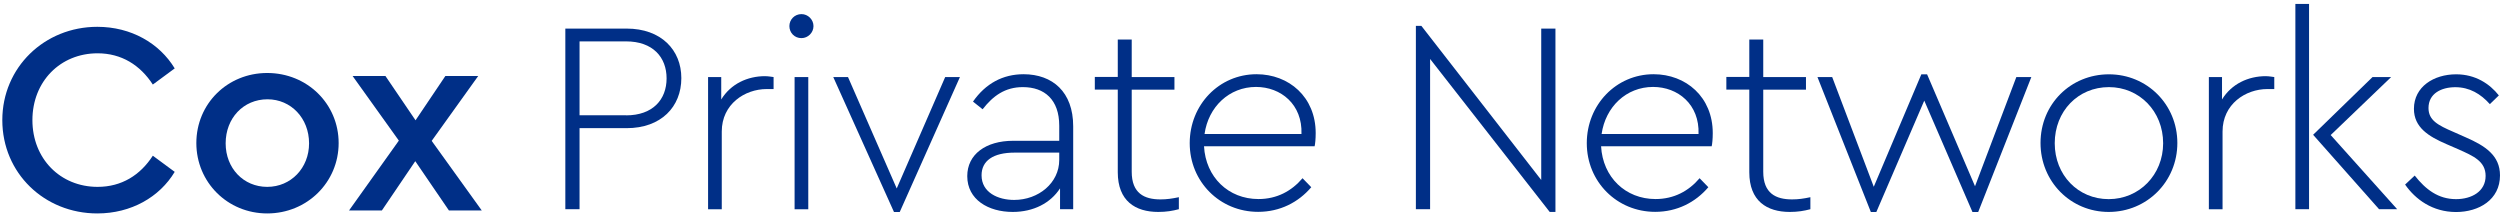
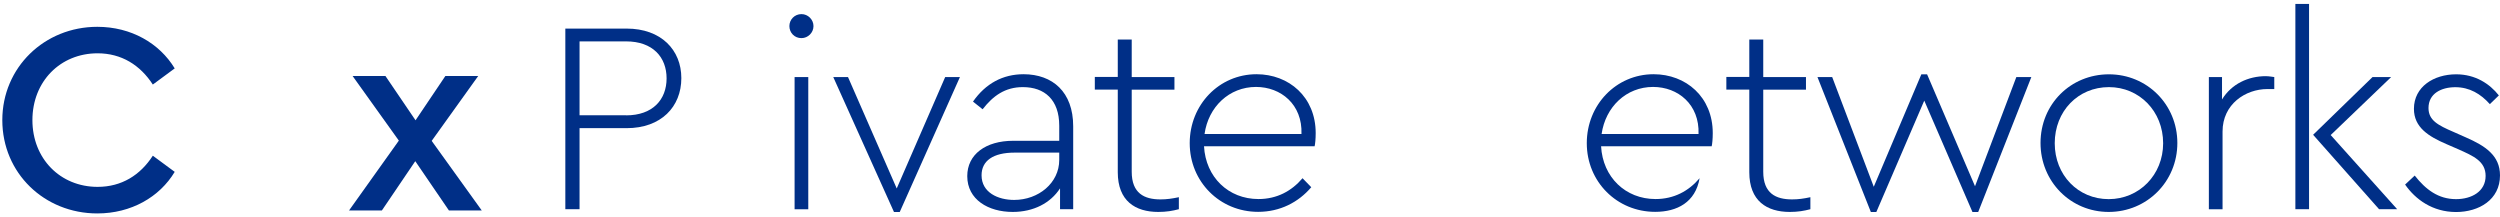
<svg xmlns="http://www.w3.org/2000/svg" width="506" height="44" viewBox="0 0 506 44" fill="none">
  <path d="M0.468 24.314C0.468 13.629 9.008 5.428 19.693 5.428C26.554 5.428 32.271 8.752 35.362 13.844L30.931 17.113C28.376 13.183 24.606 10.789 19.747 10.789C12.207 10.789 6.561 16.488 6.561 24.314C6.561 32.122 12.207 37.822 19.747 37.822C24.624 37.822 28.394 35.445 30.931 31.514L35.362 34.784C32.307 39.876 26.554 43.2 19.693 43.2C8.991 43.2 0.468 35.052 0.468 24.314Z" fill="#002F87" />
-   <path d="M39.74 28.959C39.74 20.991 46.047 14.773 54.087 14.773C62.181 14.773 68.542 21.026 68.542 28.959C68.542 36.874 62.163 43.2 54.087 43.2C46.047 43.2 39.74 36.874 39.74 28.959ZM62.556 29.013C62.556 23.921 58.893 20.097 54.141 20.097C49.263 20.097 45.672 23.921 45.672 29.013C45.672 34.051 49.281 37.822 54.087 37.822C58.893 37.822 62.556 33.998 62.556 29.013Z" fill="#002F87" />
  <path d="M90.858 42.592L84.05 32.622L77.296 42.592H70.65L80.727 28.459L71.365 15.38H78.011L84.104 24.35L90.143 15.38H96.79L87.374 28.513L97.504 42.592H90.858Z" fill="#002F87" />
  <path d="M114.406 5.786H126.824C133.81 5.786 137.902 10.11 137.902 15.809C137.902 21.616 133.81 25.94 126.824 25.94H117.301V42.342H114.424V5.786H114.406ZM126.717 23.349C132.149 23.349 134.918 20.133 134.918 15.863C134.918 11.592 132.149 8.376 126.717 8.376H117.301V23.331H126.717V23.349Z" fill="#002F87" />
-   <path d="M156.573 15.595V18.025H155.179C150.748 18.025 146.085 21.08 146.085 26.619V42.36H143.315V15.595H145.978V20.133C147.907 16.971 151.302 15.416 154.84 15.416C155.626 15.434 156.073 15.541 156.573 15.595Z" fill="#002F87" />
  <path d="M159.771 5.285C159.771 3.963 160.825 2.856 162.219 2.856C163.541 2.856 164.649 3.963 164.649 5.285C164.649 6.608 163.541 7.715 162.219 7.715C160.825 7.733 159.771 6.625 159.771 5.285ZM160.825 15.595H163.595V42.36H160.825V15.595Z" fill="#002F87" />
  <path d="M194.29 15.595L182.105 42.914H180.944L168.651 15.595H171.635L181.497 38.143L191.307 15.595H194.29Z" fill="#002F87" />
  <path d="M217.214 25.565V42.342H214.552V38.125C212.622 41.109 209.174 42.896 204.975 42.896C200.044 42.896 195.773 40.412 195.773 35.642C195.773 31.264 199.49 28.495 205.082 28.495H214.391V25.44C214.391 20.169 211.407 17.632 207.03 17.632C203.42 17.632 200.991 19.401 198.882 22.116L196.935 20.562C199.49 16.899 202.974 15.023 207.19 15.023C213.015 15.041 217.214 18.579 217.214 25.565ZM214.391 32.372V30.889H205.368C200.991 30.889 198.668 32.551 198.668 35.481C198.668 38.965 201.991 40.466 205.261 40.466C210.192 40.466 214.391 37.035 214.391 32.372Z" fill="#002F87" />
  <path d="M238.601 39.912V42.342C237.332 42.681 236.046 42.896 234.438 42.896C229.792 42.896 226.237 40.68 226.237 34.855V18.132H221.591V15.577H226.237V8.001H229.06V15.595H237.707V18.15H229.06V34.766C229.06 39.144 231.615 40.359 234.884 40.359C236.153 40.359 237.261 40.198 238.601 39.912Z" fill="#002F87" />
  <path d="M266.08 29.603H243.693C244.032 35.856 248.624 40.287 254.717 40.287C258.433 40.287 261.417 38.679 263.633 36.071L265.401 37.893C262.793 40.948 259.076 42.878 254.645 42.878C246.891 42.878 240.798 36.785 240.798 28.977C240.798 21.223 246.73 15.023 254.324 15.023C260.863 15.023 266.295 19.615 266.295 26.94C266.295 28.12 266.188 29.156 266.08 29.603ZM243.8 27.119H263.418C263.633 21.134 259.255 17.596 254.217 17.596C248.785 17.596 244.568 21.634 243.8 27.119Z" fill="#002F87" />
-   <path d="M314.822 5.786V42.896H313.661L289.451 11.932V42.342H286.574V5.232H287.682L311.945 36.428V5.786H314.822Z" fill="#002F87" />
-   <path d="M346.447 29.603H324.059C324.399 35.856 328.991 40.287 335.083 40.287C338.8 40.287 341.783 38.679 343.999 36.071L345.768 37.893C343.159 40.948 339.443 42.878 335.012 42.878C327.257 42.878 321.165 36.785 321.165 28.977C321.165 21.223 327.097 15.023 334.69 15.023C341.229 15.023 346.661 19.615 346.661 26.94C346.661 28.12 346.554 29.156 346.447 29.603ZM324.166 27.119H343.784C343.999 21.134 339.621 17.596 334.583 17.596C329.151 17.596 324.953 21.634 324.166 27.119Z" fill="#002F87" />
+   <path d="M346.447 29.603H324.059C324.399 35.856 328.991 40.287 335.083 40.287C338.8 40.287 341.783 38.679 343.999 36.071C343.159 40.948 339.443 42.878 335.012 42.878C327.257 42.878 321.165 36.785 321.165 28.977C321.165 21.223 327.097 15.023 334.69 15.023C341.229 15.023 346.661 19.615 346.661 26.94C346.661 28.12 346.554 29.156 346.447 29.603ZM324.166 27.119H343.784C343.999 21.134 339.621 17.596 334.583 17.596C329.151 17.596 324.953 21.634 324.166 27.119Z" fill="#002F87" />
  <path d="M366.422 39.912V42.342C365.154 42.681 363.867 42.896 362.259 42.896C357.614 42.896 354.058 40.68 354.058 34.855V18.132H349.413V15.577H354.058V8.001H356.881V15.595H365.529V18.15H356.881V34.766C356.881 39.144 359.436 40.359 362.706 40.359C363.992 40.359 365.1 40.198 366.422 39.912Z" fill="#002F87" />
  <path d="M411.143 15.595L400.387 42.914H399.226L389.471 20.365L379.769 42.914H378.661L367.852 15.595H370.835L379.251 37.804L388.881 15.041H390.042L399.744 37.696L408.106 15.595H411.143Z" fill="#002F87" />
  <path d="M413.002 28.942C413.002 21.08 419.094 15.041 426.849 15.041C434.549 15.041 440.696 21.134 440.696 28.942C440.696 36.749 434.549 42.896 426.795 42.896C419.094 42.896 413.002 36.749 413.002 28.942ZM437.819 28.995C437.819 22.509 432.995 17.632 426.849 17.632C420.595 17.632 415.878 22.509 415.878 28.995C415.878 35.427 420.595 40.305 426.795 40.305C432.995 40.305 437.819 35.374 437.819 28.995Z" fill="#002F87" />
  <path d="M460.314 15.595V18.025H458.92C454.489 18.025 449.844 21.08 449.844 26.619V42.36H447.074V15.595H449.736V20.133C451.666 16.971 455.061 15.416 458.599 15.416C459.367 15.434 459.814 15.541 460.314 15.595Z" fill="#002F87" />
  <path d="M464.584 0.801H467.353V42.342H464.584V0.801ZM485.185 42.342H481.522L468.175 27.28L480.2 15.595H483.97L471.731 27.334L485.185 42.342Z" fill="#002F87" />
  <path d="M486.793 37.357L488.74 35.535C490.956 38.358 493.511 40.305 497.102 40.305C500.265 40.305 503.088 38.751 503.088 35.606C503.088 32.622 500.586 31.568 497.602 30.228L495.173 29.174C491.563 27.619 488.58 25.797 488.58 22.027C488.58 17.542 492.618 15.041 497.12 15.041C501.051 15.041 503.927 16.988 505.768 19.311L503.945 21.08C502.123 19.025 499.854 17.649 496.959 17.649C494.136 17.649 491.528 18.918 491.528 21.866C491.528 24.35 493.457 25.35 496.566 26.69L499.068 27.798C502.998 29.513 506 31.461 506 35.499C506 40.43 501.73 42.914 497.084 42.914C492.332 42.896 488.883 40.359 486.793 37.357Z" fill="#002F87" />
</svg>